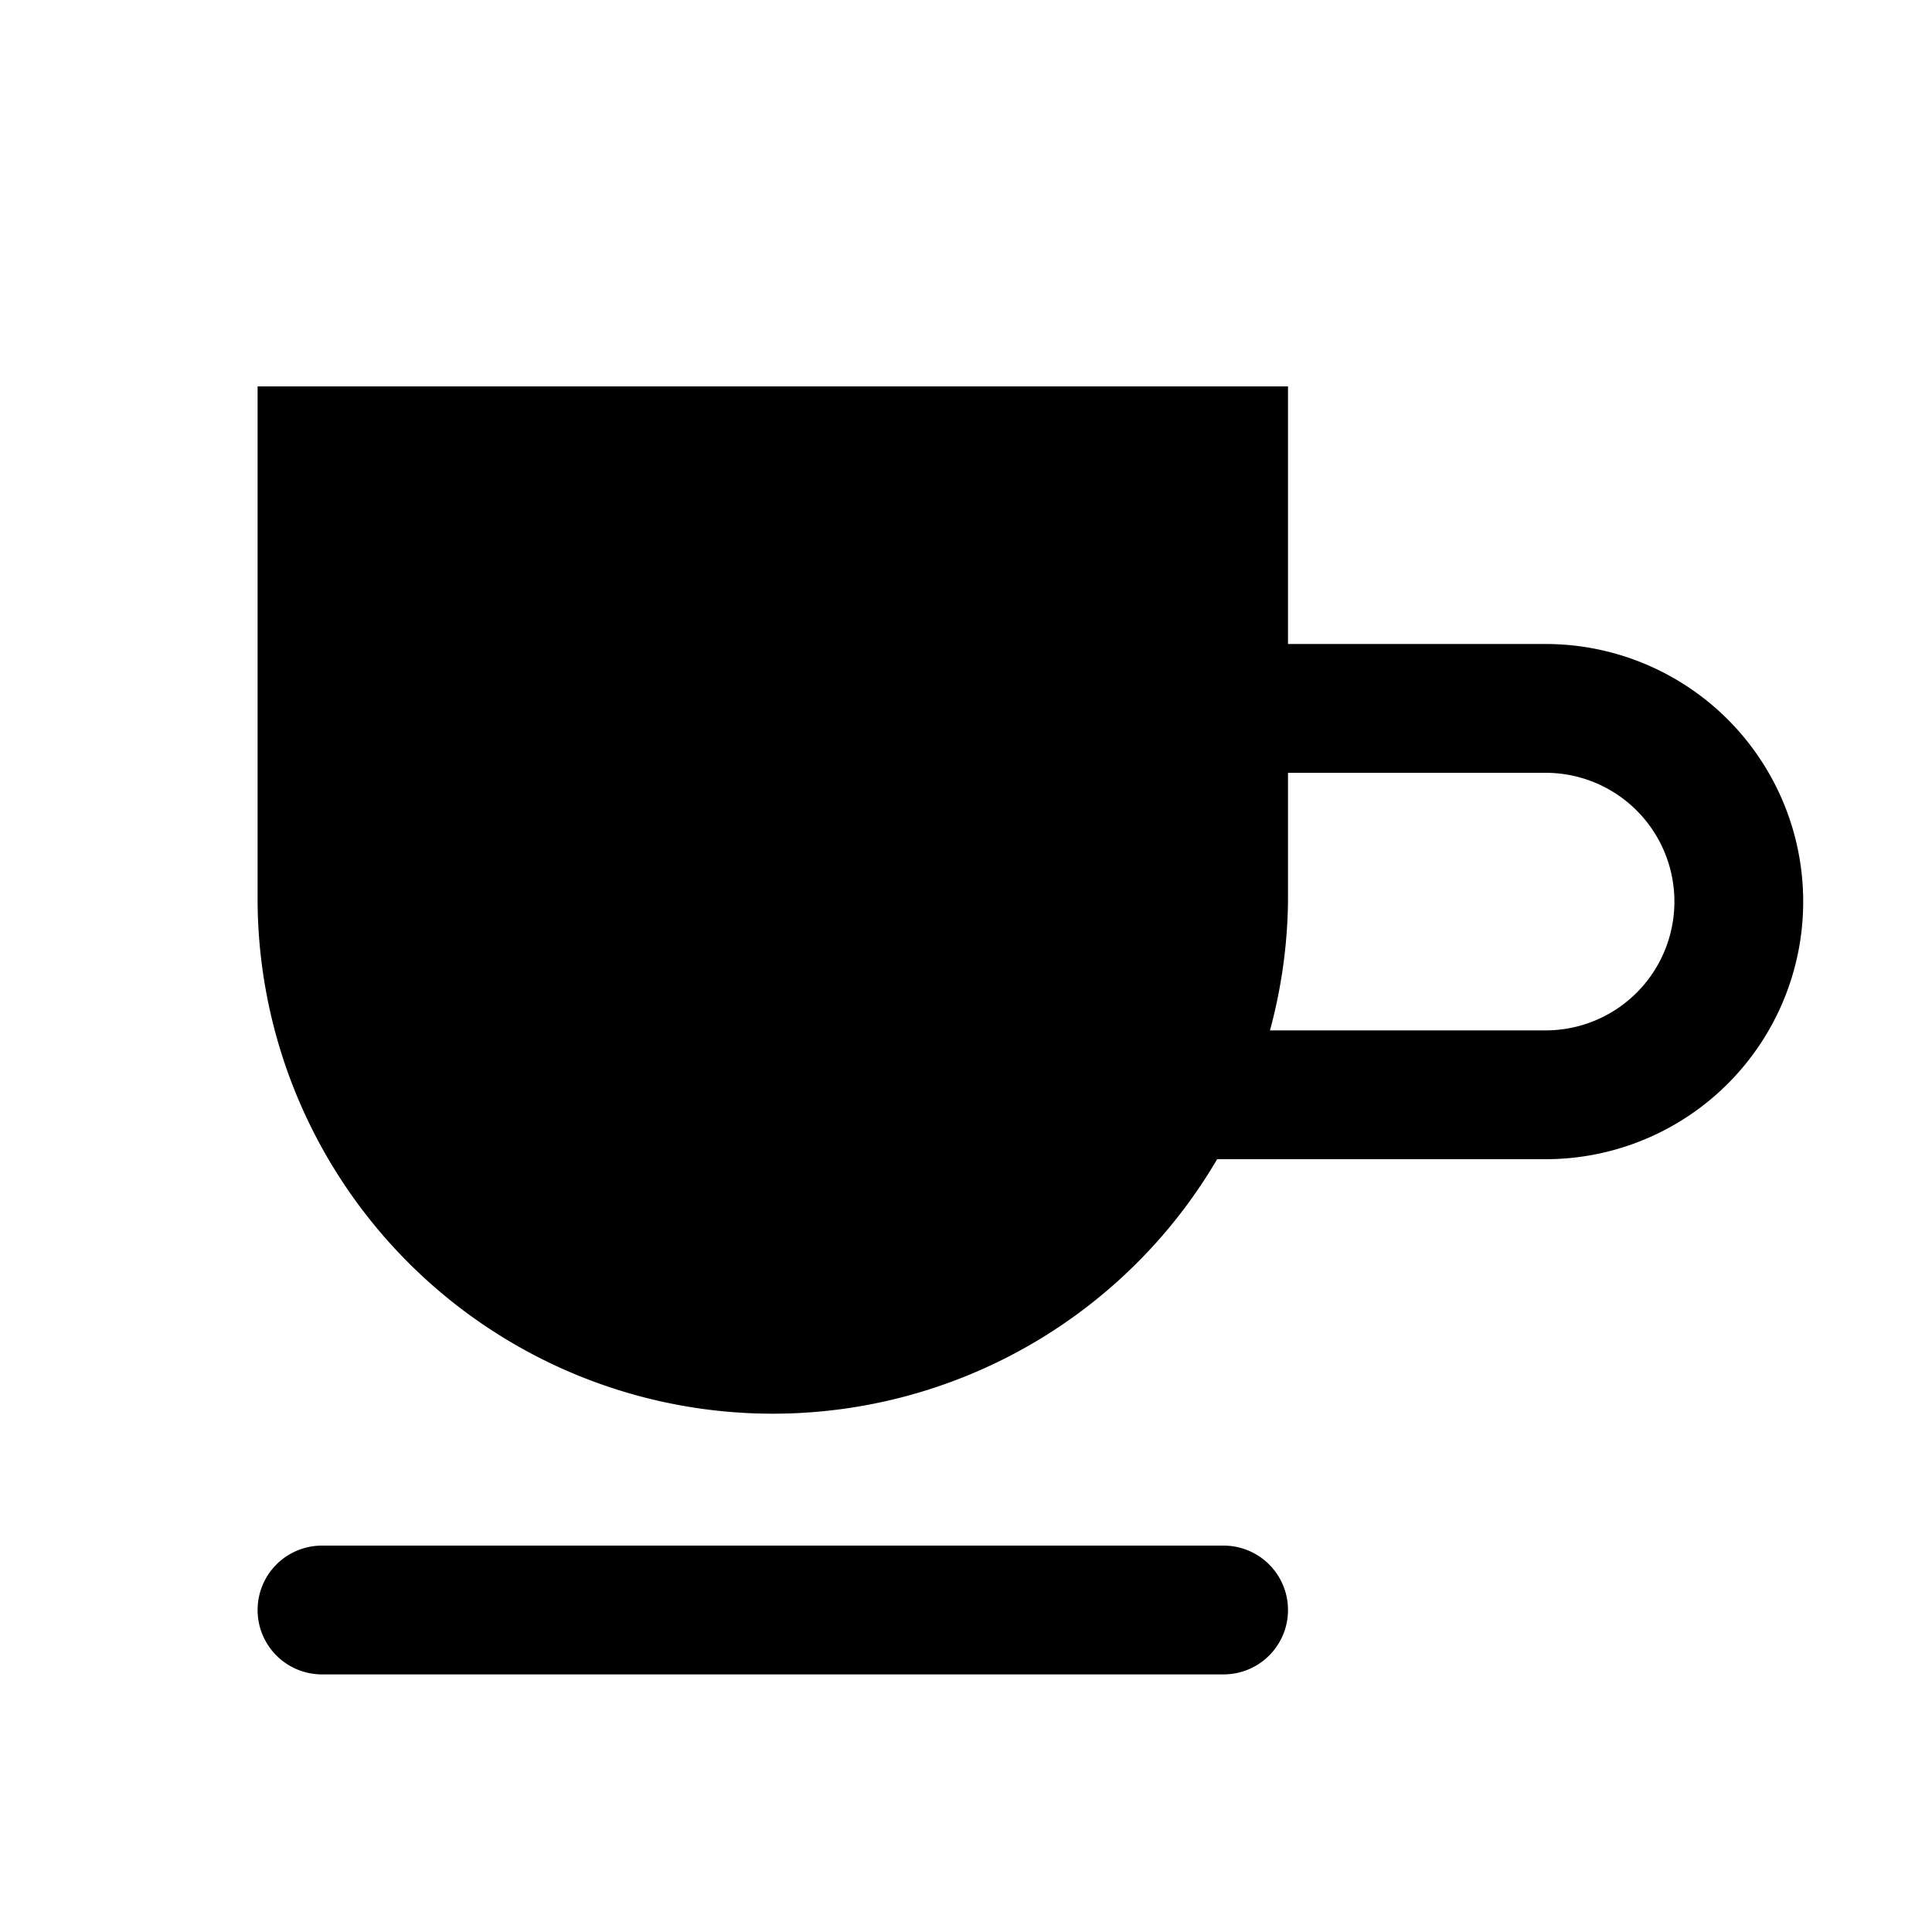
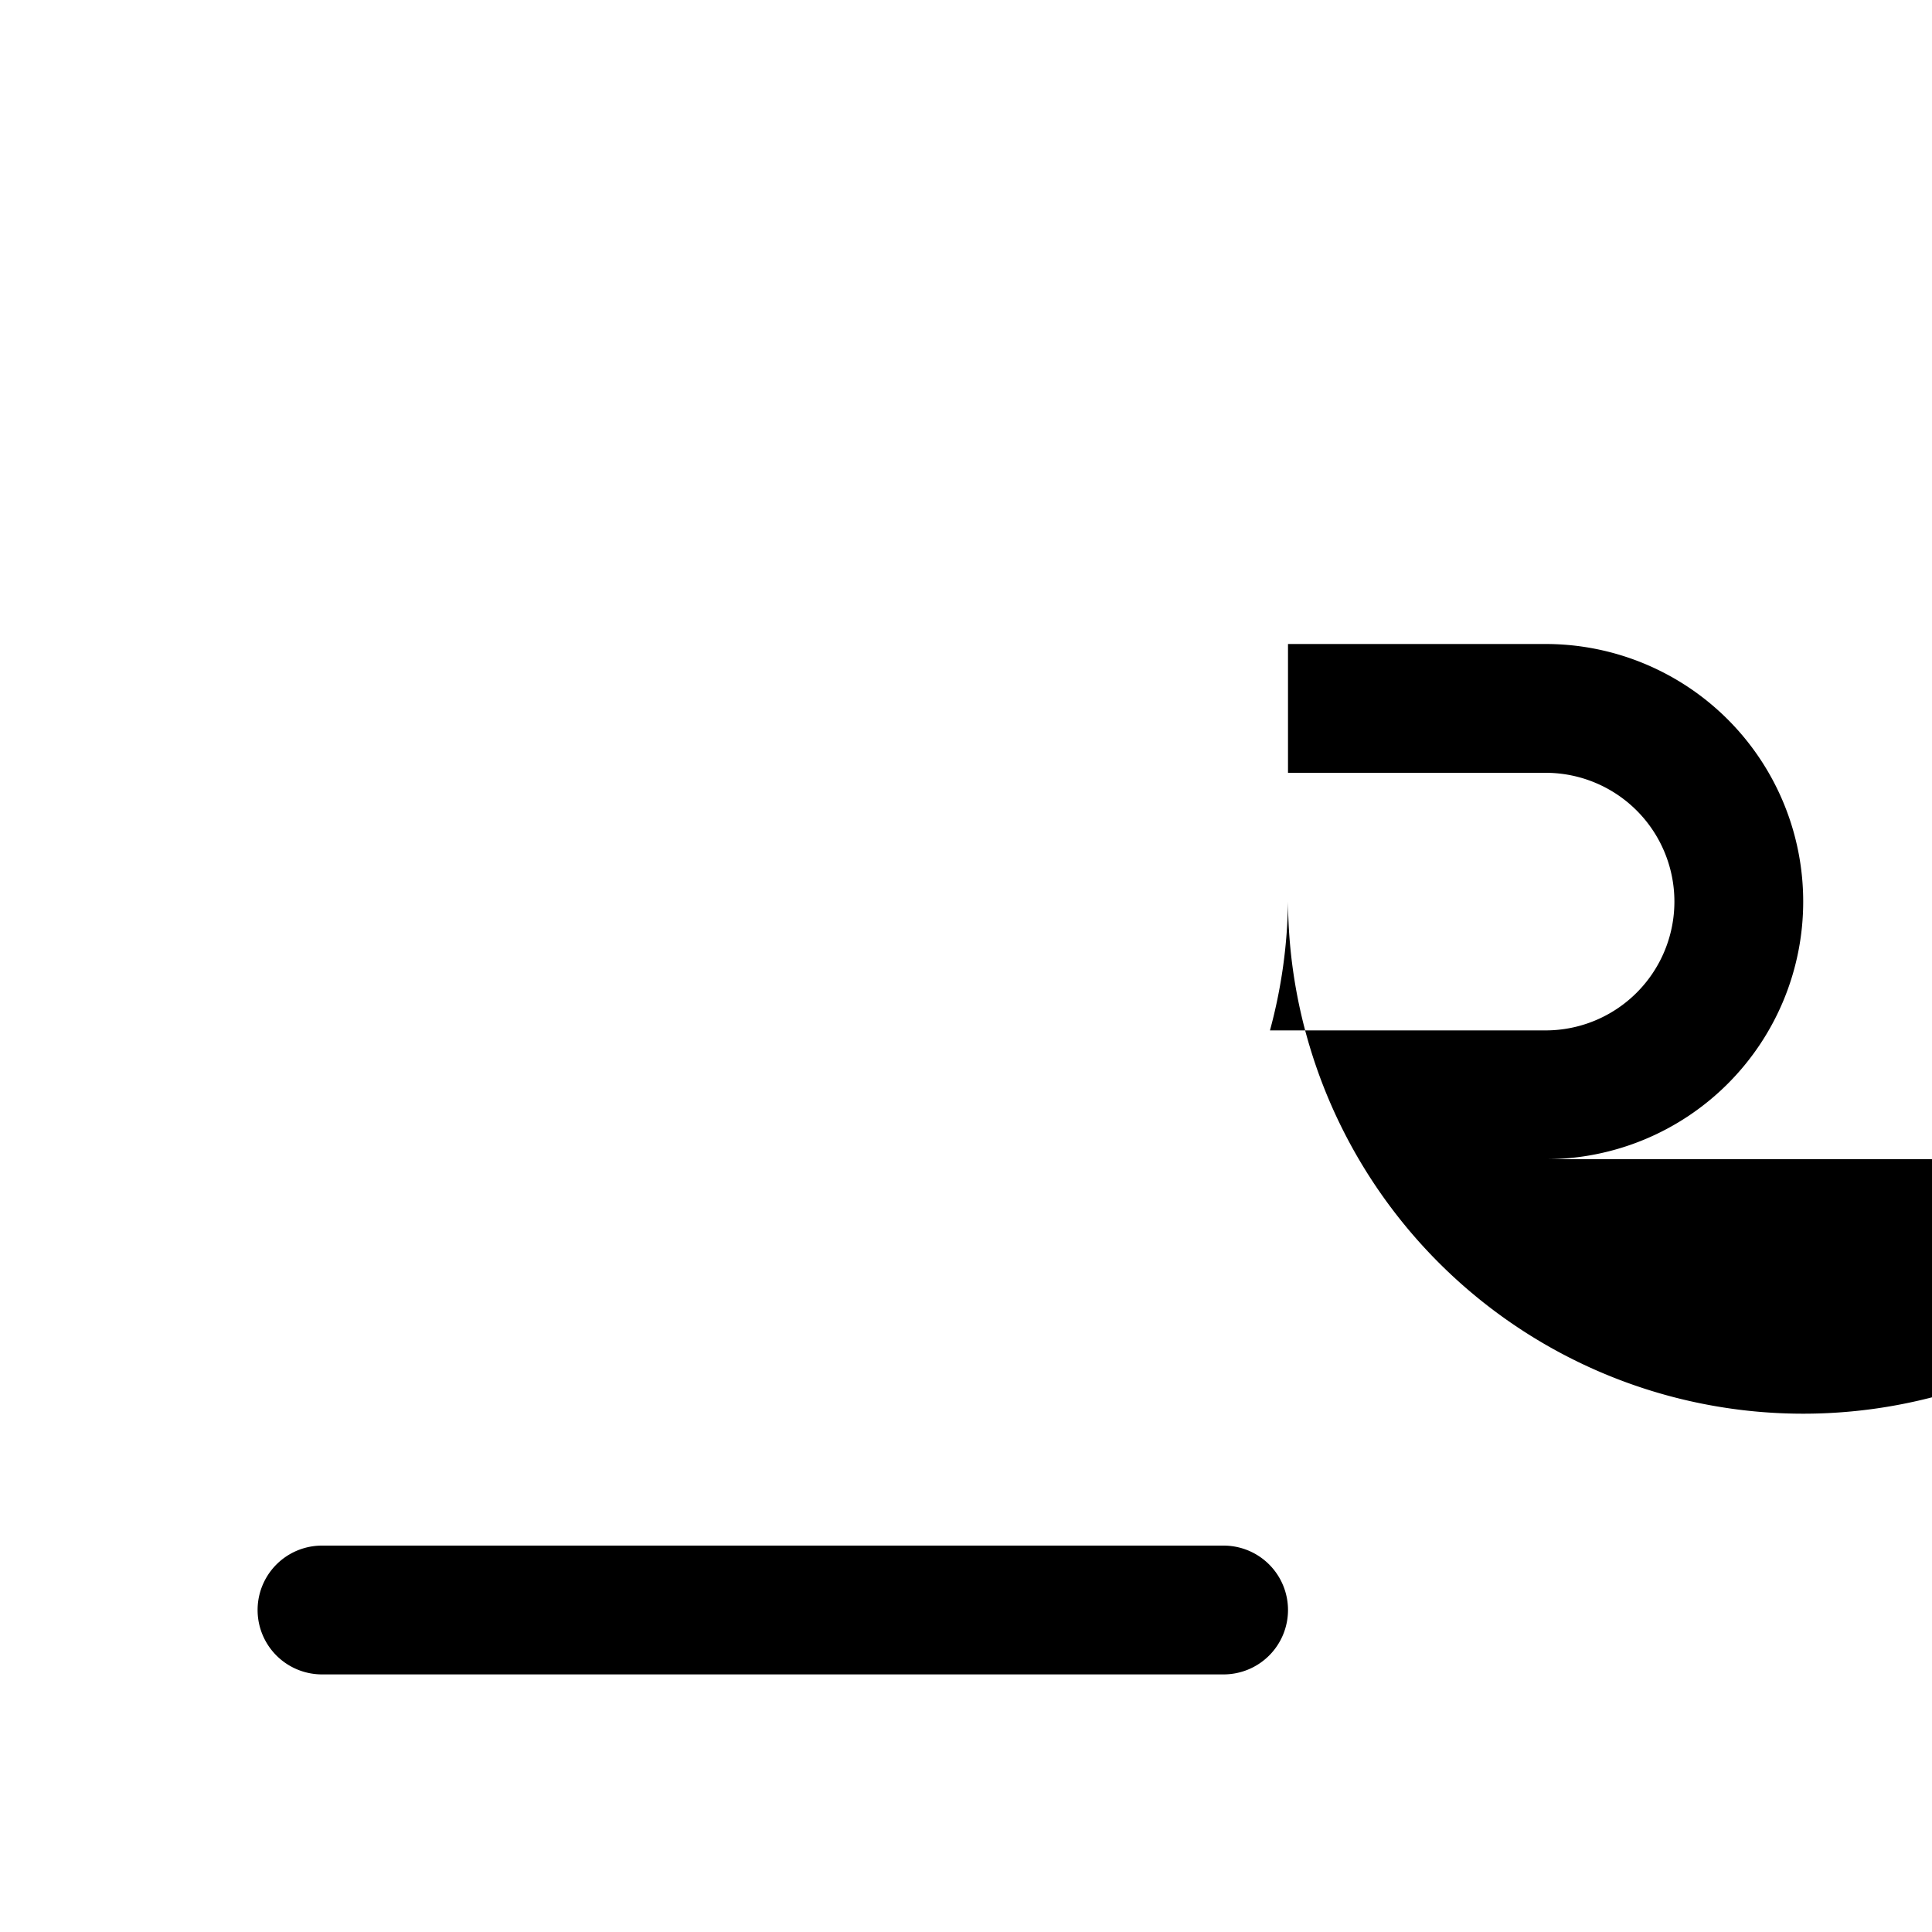
<svg xmlns="http://www.w3.org/2000/svg" width="15" height="15">
-   <path d="M12 5h-2V3H2v4a4 4 0 0 0 7.45 2H12a2 2 0 1 0 0-4m0 3H9.86A4 4 0 0 0 10 7V6h2a1 1 0 1 1 0 2m-2 4.5a.5.5 0 0 1-.5.5h-7a.5.5 0 0 1 0-1h7a.5.5 0 0 1 .5.5" />
+   <path d="M12 5h-2V3v4a4 4 0 0 0 7.45 2H12a2 2 0 1 0 0-4m0 3H9.86A4 4 0 0 0 10 7V6h2a1 1 0 1 1 0 2m-2 4.5a.5.5 0 0 1-.5.5h-7a.5.5 0 0 1 0-1h7a.5.5 0 0 1 .5.5" />
</svg>